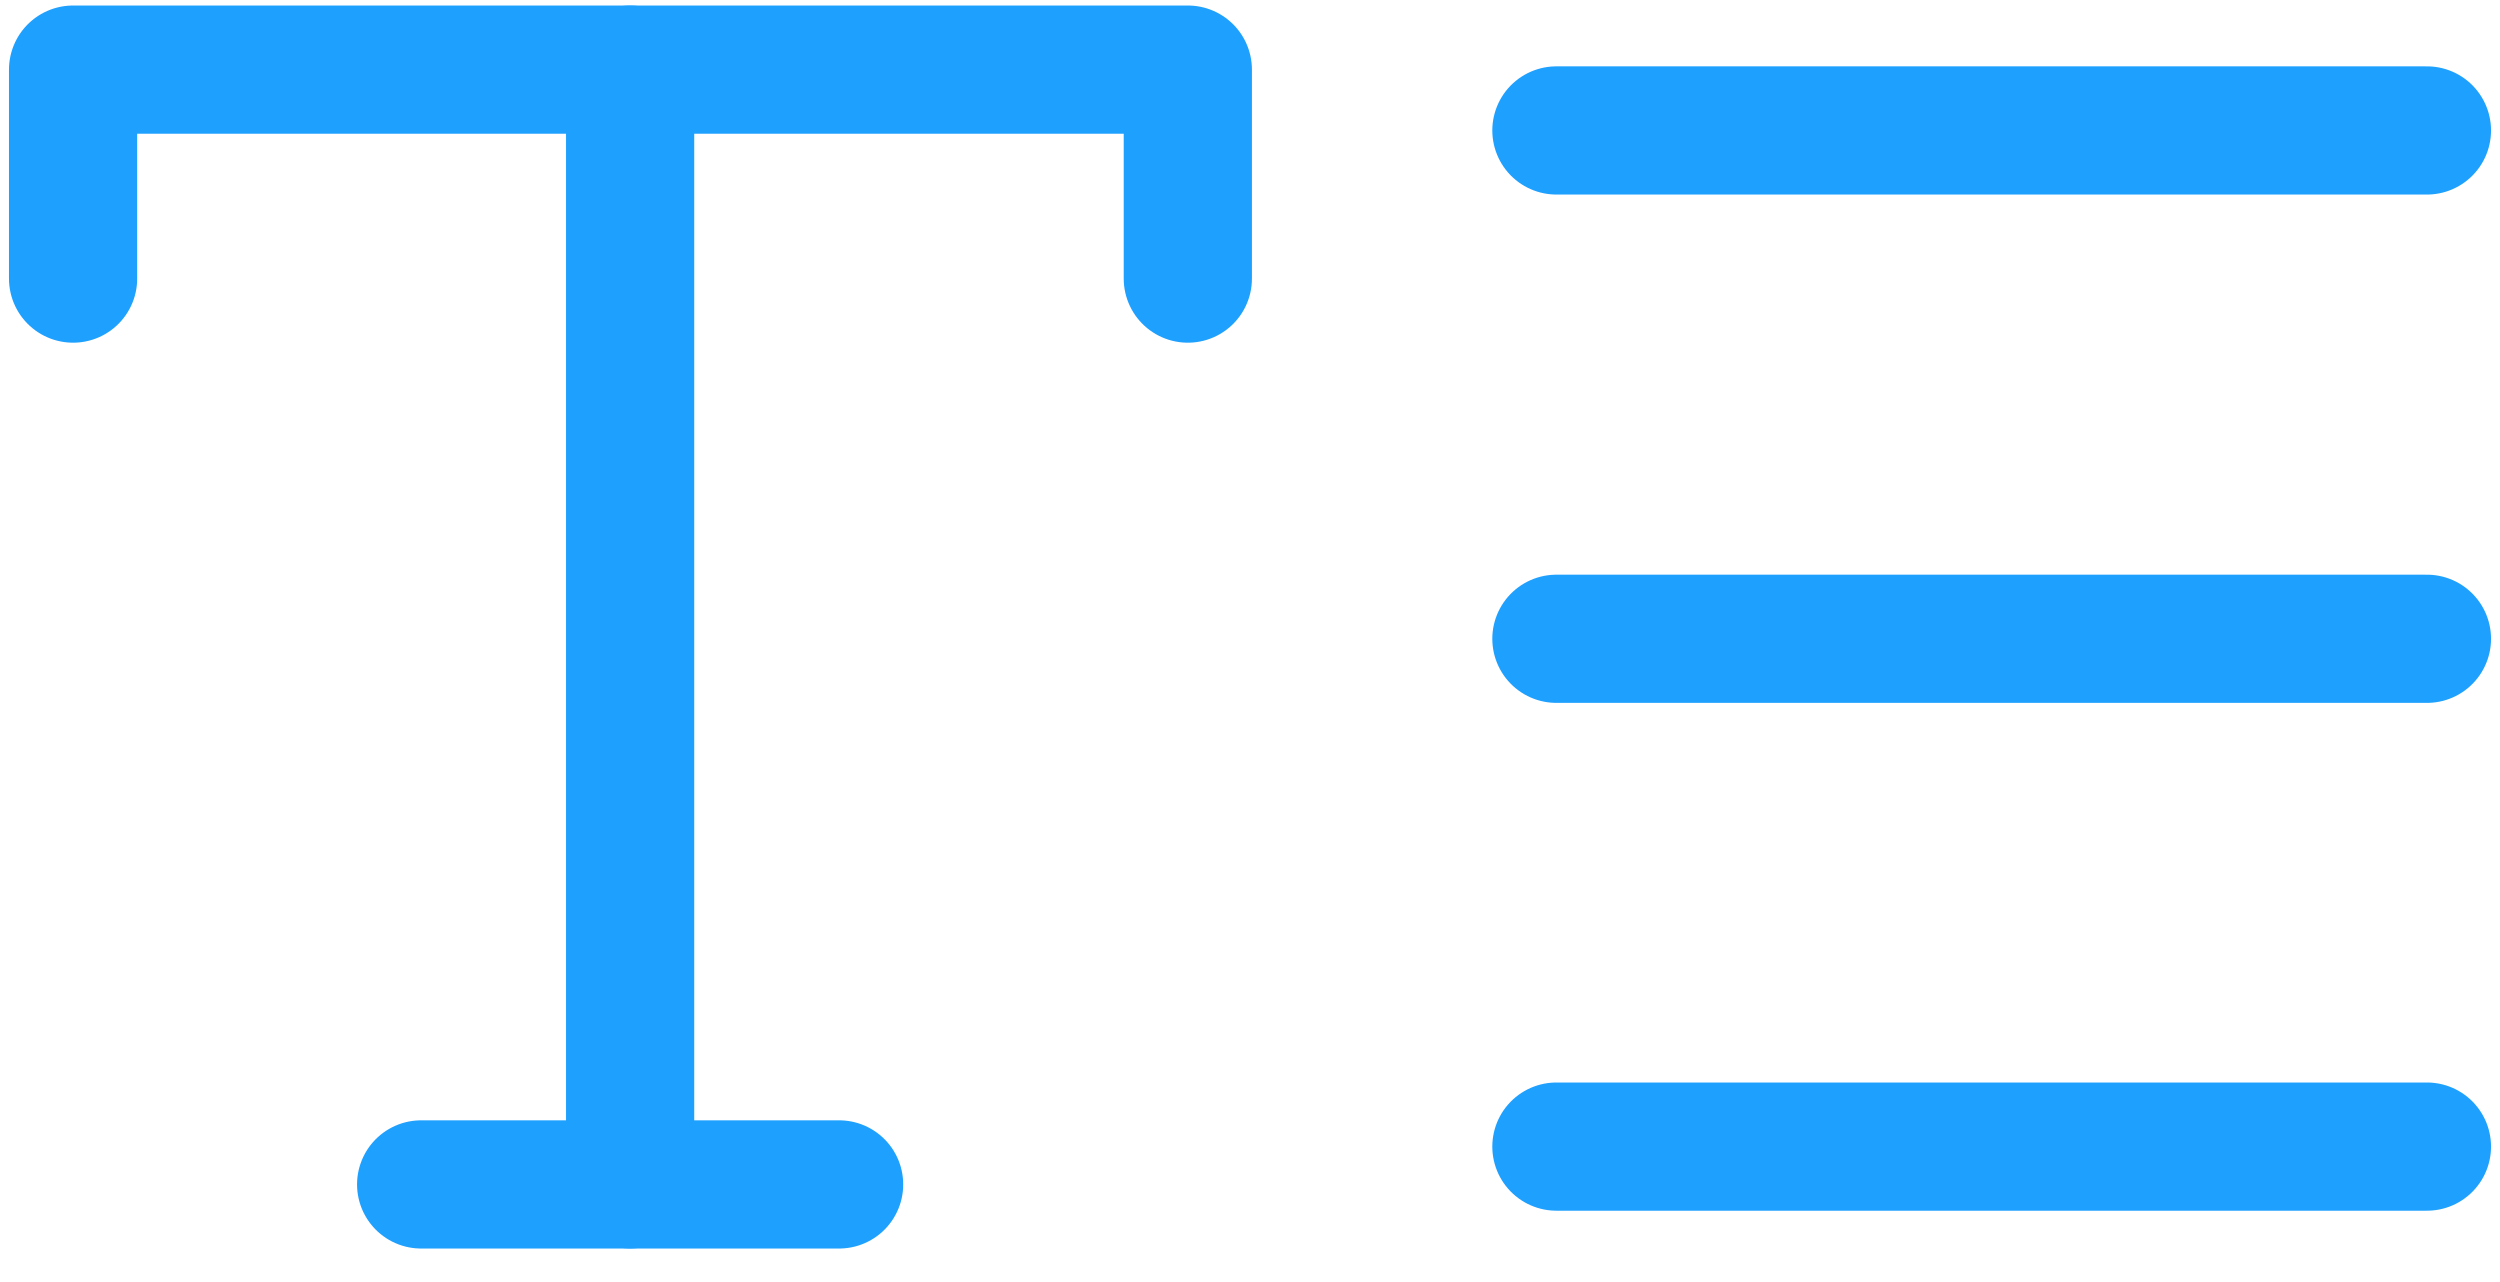
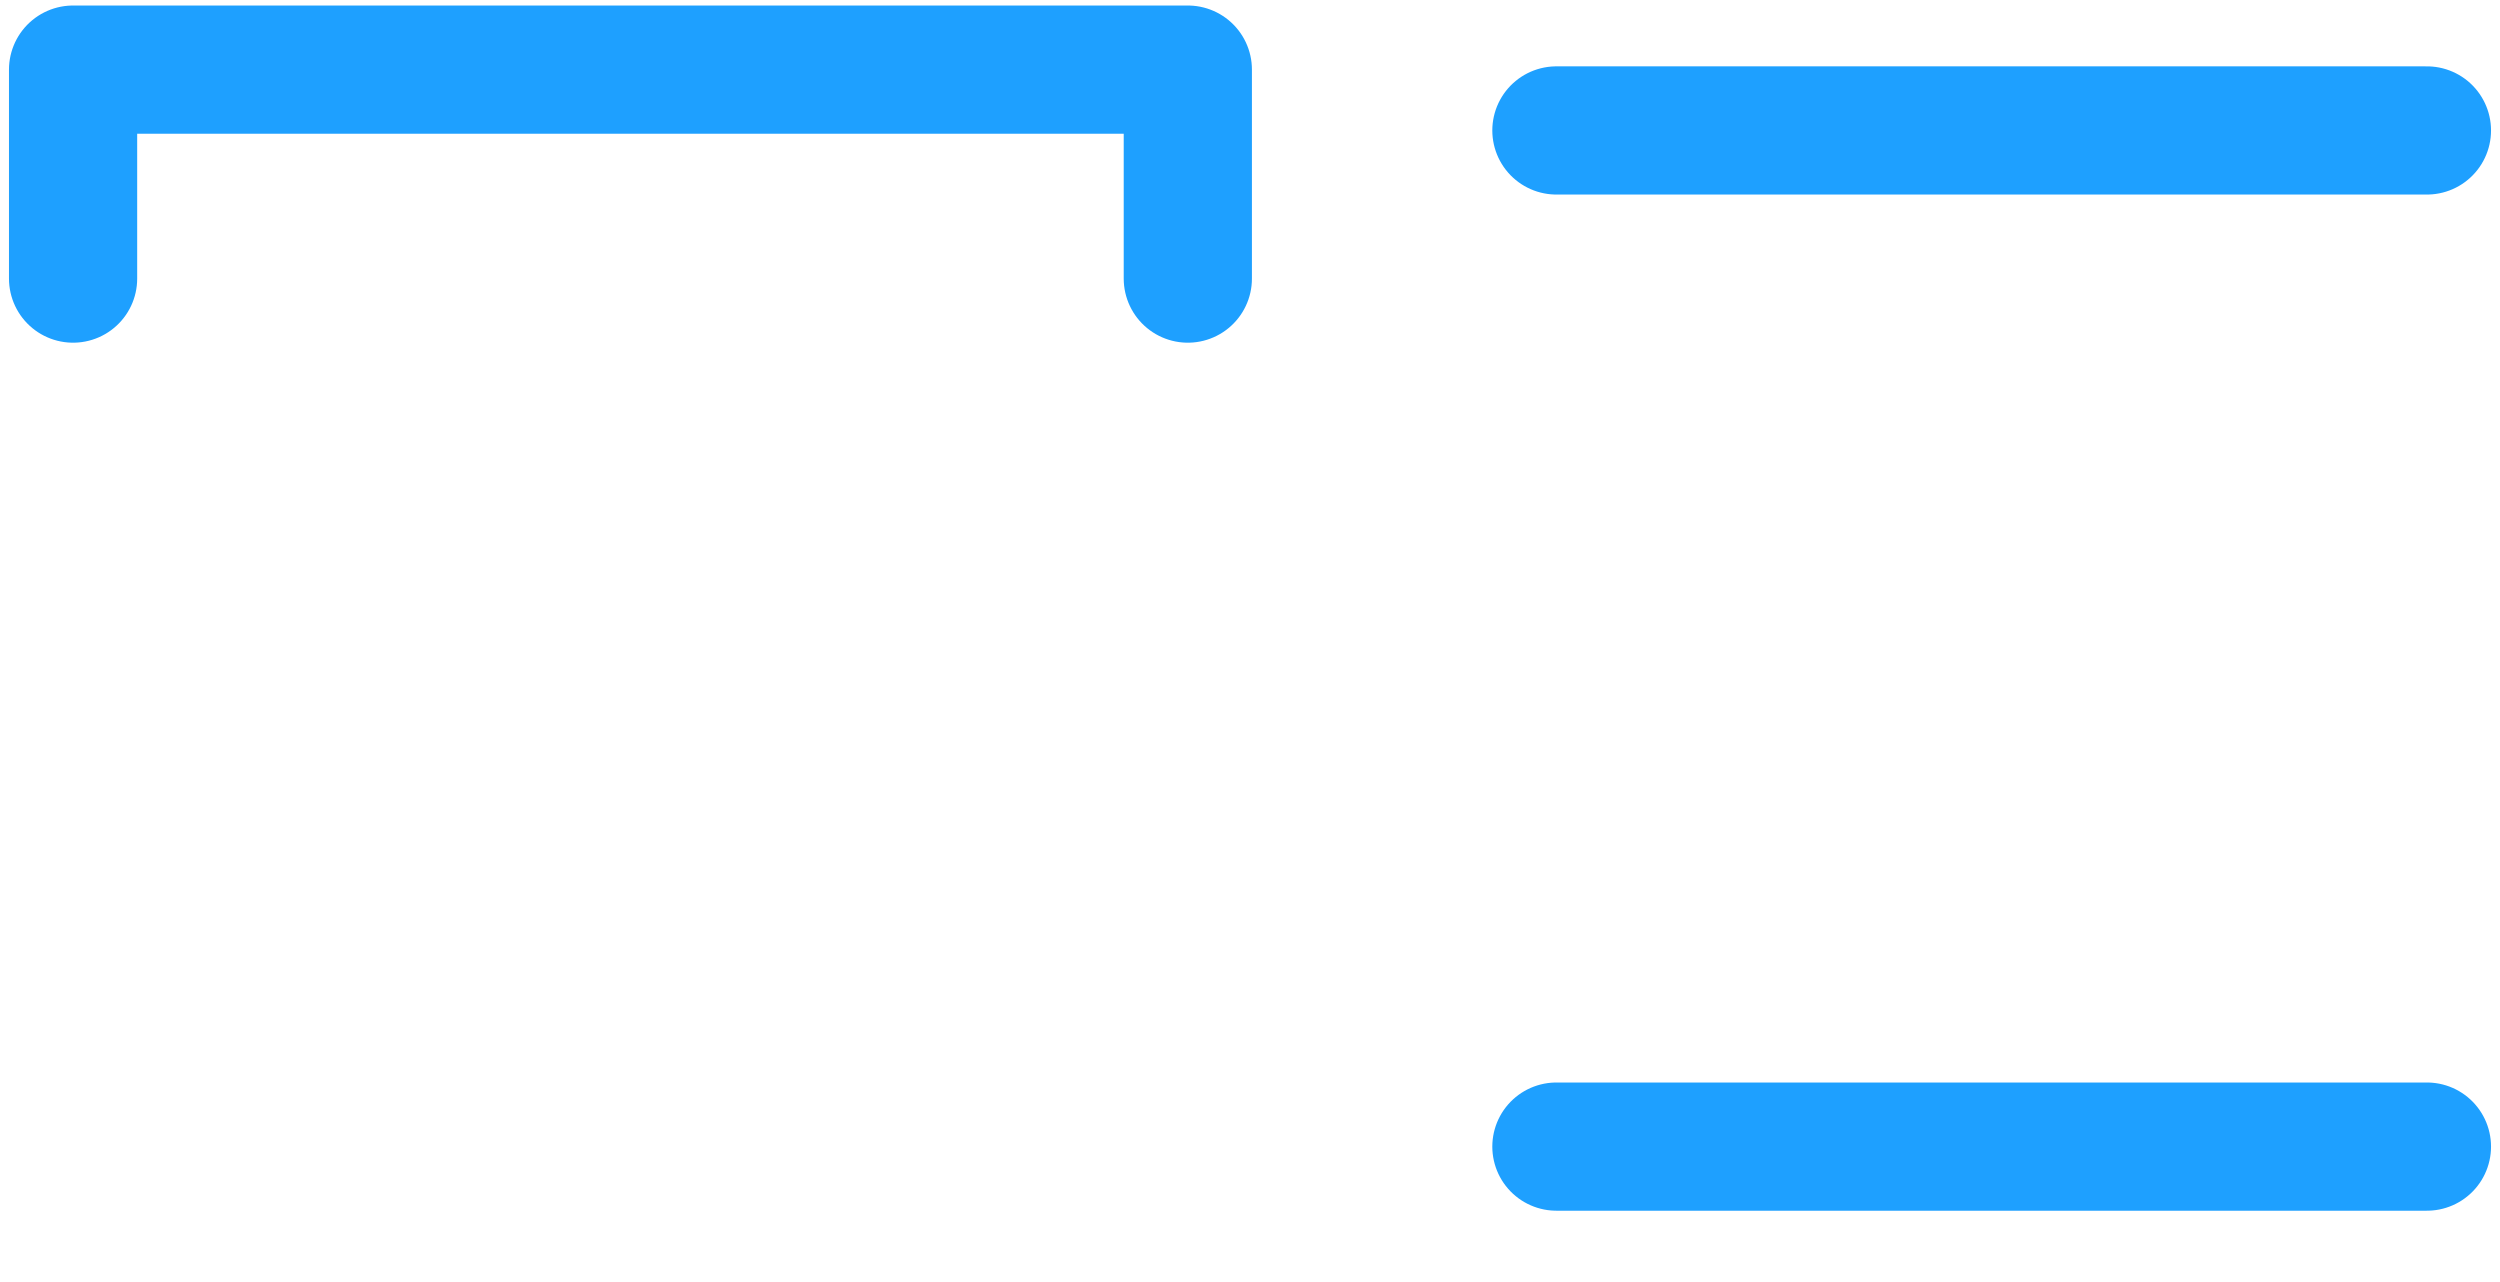
<svg xmlns="http://www.w3.org/2000/svg" width="39" height="20" viewBox="0 0 39 20" fill="none">
  <path d="M1.14 4.346V1.086H18.53V4.346" stroke="#1EA0FF" stroke-width="2" stroke-linecap="round" stroke-linejoin="round" />
-   <path d="M6.57 18.477H13.09" stroke="#1EA0FF" stroke-width="2" stroke-linecap="round" stroke-linejoin="round" />
-   <path d="M9.83 1.086V18.476" stroke="#1EA0FF" stroke-width="2" stroke-linecap="round" stroke-linejoin="round" />
  <path d="M24.28 2.035H37.86" stroke="#1EA0FF" stroke-width="2" stroke-linecap="round" stroke-linejoin="round" />
-   <path d="M24.28 9.965H37.86" stroke="#1EA0FF" stroke-width="2" stroke-linecap="round" stroke-linejoin="round" />
  <path d="M24.28 17.887H37.86" stroke="#1EA0FF" stroke-width="2" stroke-linecap="round" stroke-linejoin="round" />
</svg>